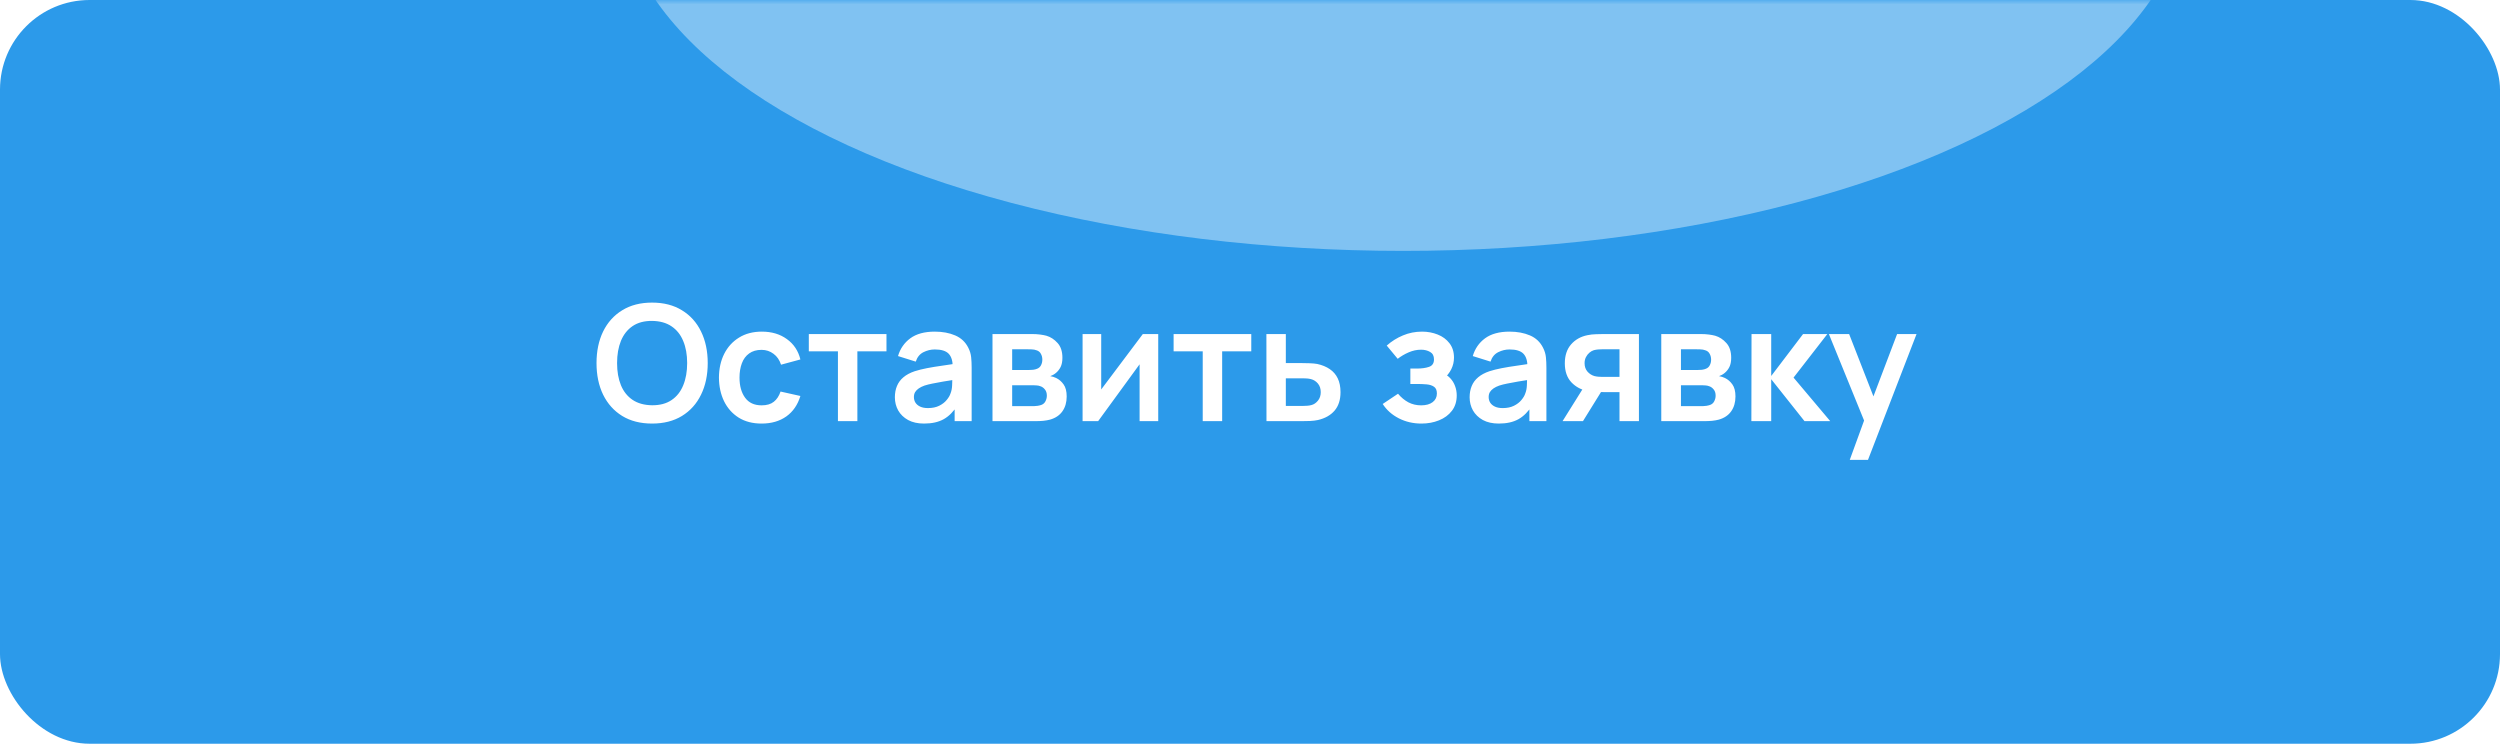
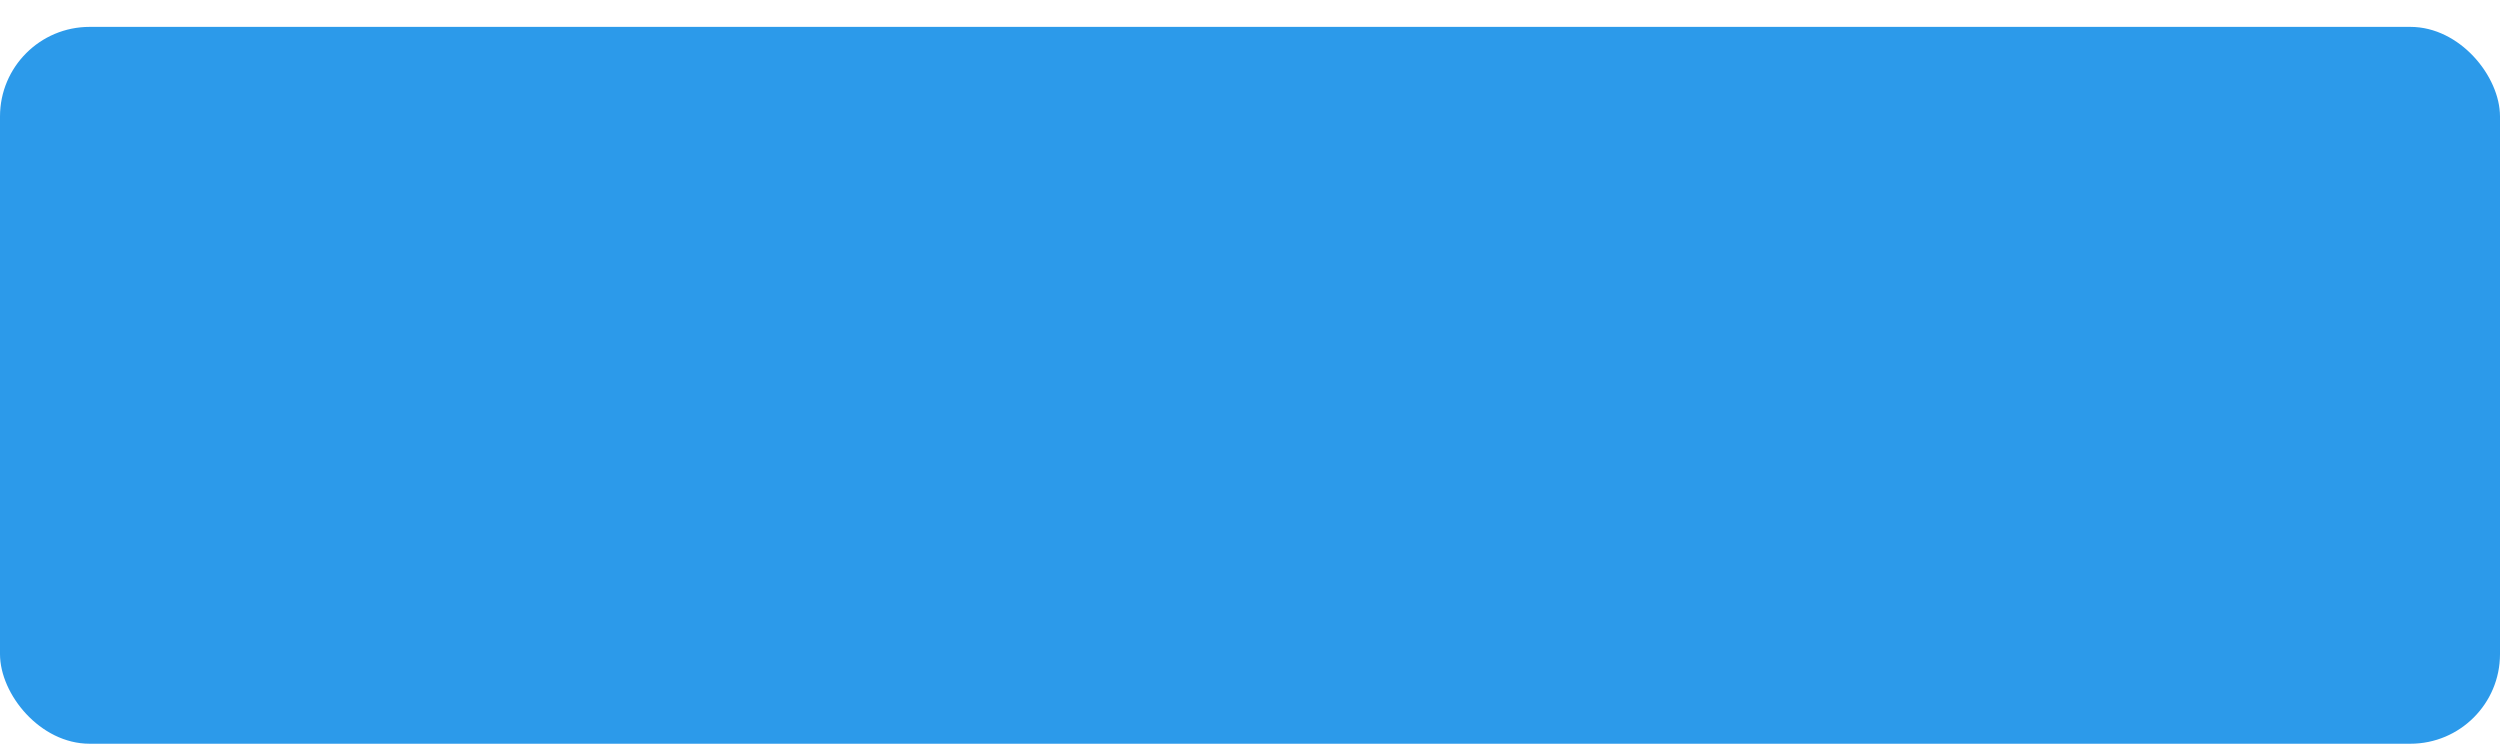
<svg xmlns="http://www.w3.org/2000/svg" width="279" height="83" viewBox="0 0 279 83" fill="none">
  <rect x="28.057" y="11" width="222.888" height="62" rx="10" fill="#2C9AEA" />
  <rect y="3" width="279" height="80" rx="10" fill="#2C9AEA" />
-   <rect width="279" height="80" rx="10" fill="#2C9AEA" />
  <mask id="mask0_3880_54" style="mask-type:alpha" maskUnits="userSpaceOnUse" x="0" y="0" width="279" height="80">
-     <rect width="279" height="80" rx="10" fill="url(#paint0_linear_3880_54)" />
-   </mask>
+     </mask>
  <g mask="url(#mask0_3880_54)">
    <g filter="url(#filter0_f_3880_54)">
      <ellipse cx="156.589" cy="-12" rx="87.456" ry="40" fill="white" fill-opacity="0.4" />
    </g>
  </g>
-   <path d="M72.772 47.27C71.476 47.27 70.366 46.988 69.442 46.424C68.518 45.854 67.807 45.062 67.309 44.048C66.817 43.034 66.571 41.858 66.571 40.52C66.571 39.182 66.817 38.006 67.309 36.992C67.807 35.978 68.518 35.189 69.442 34.625C70.366 34.055 71.476 33.77 72.772 33.77C74.068 33.77 75.178 34.055 76.102 34.625C77.032 35.189 77.743 35.978 78.235 36.992C78.733 38.006 78.982 39.182 78.982 40.52C78.982 41.858 78.733 43.034 78.235 44.048C77.743 45.062 77.032 45.854 76.102 46.424C75.178 46.988 74.068 47.27 72.772 47.27ZM72.772 45.227C73.642 45.233 74.365 45.041 74.941 44.651C75.523 44.261 75.958 43.712 76.246 43.004C76.54 42.296 76.687 41.468 76.687 40.52C76.687 39.572 76.54 38.75 76.246 38.054C75.958 37.352 75.523 36.806 74.941 36.416C74.365 36.026 73.642 35.825 72.772 35.813C71.902 35.807 71.179 35.999 70.603 36.389C70.027 36.779 69.592 37.328 69.298 38.036C69.01 38.744 68.866 39.572 68.866 40.52C68.866 41.468 69.01 42.293 69.298 42.995C69.586 43.691 70.018 44.234 70.594 44.624C71.176 45.014 71.902 45.215 72.772 45.227ZM84.995 47.27C83.993 47.27 83.138 47.048 82.43 46.604C81.722 46.154 81.179 45.542 80.801 44.768C80.429 43.994 80.24 43.118 80.234 42.14C80.24 41.144 80.435 40.262 80.819 39.494C81.209 38.72 81.761 38.114 82.475 37.676C83.189 37.232 84.038 37.01 85.022 37.01C86.126 37.01 87.059 37.289 87.821 37.847C88.589 38.399 89.09 39.155 89.324 40.115L87.164 40.7C86.996 40.178 86.717 39.773 86.327 39.485C85.937 39.191 85.493 39.044 84.995 39.044C84.431 39.044 83.966 39.179 83.6 39.449C83.234 39.713 82.964 40.079 82.79 40.547C82.616 41.015 82.529 41.546 82.529 42.14C82.529 43.064 82.736 43.811 83.15 44.381C83.564 44.951 84.179 45.236 84.995 45.236C85.571 45.236 86.024 45.104 86.354 44.84C86.69 44.576 86.942 44.195 87.11 43.697L89.324 44.192C89.024 45.182 88.499 45.944 87.749 46.478C86.999 47.006 86.081 47.27 84.995 47.27ZM93.513 47V39.206H90.264V37.28H98.931V39.206H95.683V47H93.513ZM103.126 47.27C102.424 47.27 101.83 47.138 101.344 46.874C100.858 46.604 100.489 46.247 100.237 45.803C99.991 45.359 99.868 44.87 99.868 44.336C99.868 43.868 99.946 43.448 100.102 43.076C100.258 42.698 100.498 42.374 100.822 42.104C101.146 41.828 101.566 41.603 102.082 41.429C102.472 41.303 102.928 41.189 103.45 41.087C103.978 40.985 104.548 40.892 105.16 40.808C105.778 40.718 106.423 40.622 107.095 40.52L106.321 40.961C106.327 40.289 106.177 39.794 105.871 39.476C105.565 39.158 105.049 38.999 104.323 38.999C103.885 38.999 103.462 39.101 103.054 39.305C102.646 39.509 102.361 39.86 102.199 40.358L100.219 39.737C100.459 38.915 100.915 38.255 101.587 37.757C102.265 37.259 103.177 37.01 104.323 37.01C105.187 37.01 105.946 37.151 106.6 37.433C107.26 37.715 107.749 38.177 108.067 38.819C108.241 39.161 108.346 39.512 108.382 39.872C108.418 40.226 108.436 40.613 108.436 41.033V47H106.537V44.894L106.852 45.236C106.414 45.938 105.901 46.454 105.313 46.784C104.731 47.108 104.002 47.27 103.126 47.27ZM103.558 45.542C104.05 45.542 104.47 45.455 104.818 45.281C105.166 45.107 105.442 44.894 105.646 44.642C105.856 44.39 105.997 44.153 106.069 43.931C106.183 43.655 106.246 43.34 106.258 42.986C106.276 42.626 106.285 42.335 106.285 42.113L106.951 42.311C106.297 42.413 105.736 42.503 105.268 42.581C104.8 42.659 104.398 42.734 104.062 42.806C103.726 42.872 103.429 42.947 103.171 43.031C102.919 43.121 102.706 43.226 102.532 43.346C102.358 43.466 102.223 43.604 102.127 43.76C102.037 43.916 101.992 44.099 101.992 44.309C101.992 44.549 102.052 44.762 102.172 44.948C102.292 45.128 102.466 45.272 102.694 45.38C102.928 45.488 103.216 45.542 103.558 45.542ZM110.762 47V37.28H115.181C115.499 37.28 115.796 37.298 116.072 37.334C116.348 37.37 116.585 37.415 116.783 37.469C117.251 37.607 117.665 37.877 118.025 38.279C118.385 38.675 118.565 39.224 118.565 39.926C118.565 40.34 118.499 40.682 118.367 40.952C118.235 41.216 118.061 41.438 117.845 41.618C117.743 41.702 117.638 41.774 117.53 41.834C117.422 41.894 117.314 41.942 117.206 41.978C117.44 42.014 117.662 42.083 117.872 42.185C118.202 42.347 118.478 42.587 118.7 42.905C118.928 43.223 119.042 43.67 119.042 44.246C119.042 44.9 118.883 45.452 118.565 45.902C118.253 46.346 117.794 46.655 117.188 46.829C116.966 46.889 116.711 46.934 116.423 46.964C116.135 46.988 115.841 47 115.541 47H110.762ZM112.958 45.326H115.388C115.514 45.326 115.652 45.314 115.802 45.29C115.952 45.266 116.087 45.233 116.207 45.191C116.423 45.113 116.579 44.975 116.675 44.777C116.777 44.579 116.828 44.372 116.828 44.156C116.828 43.862 116.753 43.628 116.603 43.454C116.459 43.274 116.285 43.154 116.081 43.094C115.961 43.046 115.829 43.019 115.685 43.013C115.547 43.001 115.433 42.995 115.343 42.995H112.958V45.326ZM112.958 41.294H114.758C114.944 41.294 115.124 41.285 115.298 41.267C115.478 41.243 115.628 41.204 115.748 41.15C115.946 41.072 116.09 40.94 116.18 40.754C116.276 40.568 116.324 40.361 116.324 40.133C116.324 39.893 116.27 39.677 116.162 39.485C116.06 39.287 115.895 39.155 115.667 39.089C115.517 39.029 115.334 38.996 115.118 38.99C114.908 38.984 114.773 38.981 114.713 38.981H112.958V41.294ZM129.258 37.28V47H127.179V40.655L122.553 47H120.816V37.28H122.895V43.463L127.539 37.28H129.258ZM134.224 47V39.206H130.975V37.28H139.642V39.206H136.393V47H134.224ZM141.339 47L141.33 37.28H143.499V40.52H145.245C145.515 40.52 145.818 40.526 146.154 40.538C146.496 40.55 146.781 40.577 147.009 40.619C147.555 40.739 148.02 40.931 148.404 41.195C148.794 41.459 149.091 41.804 149.295 42.23C149.499 42.656 149.601 43.169 149.601 43.769C149.601 44.627 149.379 45.314 148.935 45.83C148.497 46.34 147.879 46.688 147.081 46.874C146.841 46.928 146.547 46.964 146.199 46.982C145.857 46.994 145.548 47 145.272 47H141.339ZM143.499 45.299H145.461C145.593 45.299 145.74 45.293 145.902 45.281C146.064 45.269 146.22 45.242 146.37 45.2C146.64 45.128 146.877 44.966 147.081 44.714C147.291 44.456 147.396 44.141 147.396 43.769C147.396 43.379 147.291 43.058 147.081 42.806C146.871 42.554 146.613 42.389 146.307 42.311C146.169 42.275 146.025 42.251 145.875 42.239C145.725 42.227 145.587 42.221 145.461 42.221H143.499V45.299ZM158.638 47.27C157.714 47.27 156.871 47.075 156.109 46.685C155.347 46.295 154.747 45.761 154.309 45.083L156.019 43.94C156.367 44.354 156.754 44.675 157.18 44.903C157.606 45.125 158.08 45.236 158.602 45.236C159.148 45.236 159.577 45.116 159.889 44.876C160.201 44.636 160.357 44.315 160.357 43.913C160.357 43.559 160.252 43.31 160.042 43.166C159.832 43.016 159.556 42.926 159.214 42.896C158.872 42.866 158.506 42.851 158.116 42.851H157.396V41.132H158.107C158.653 41.132 159.109 41.069 159.475 40.943C159.847 40.817 160.033 40.538 160.033 40.106C160.033 39.716 159.889 39.44 159.601 39.278C159.313 39.11 158.977 39.026 158.593 39.026C158.125 39.026 157.663 39.125 157.207 39.323C156.751 39.521 156.343 39.761 155.983 40.043L154.759 38.567C155.299 38.087 155.902 37.709 156.568 37.433C157.234 37.151 157.945 37.01 158.701 37.01C159.325 37.01 159.907 37.118 160.447 37.334C160.993 37.55 161.431 37.874 161.761 38.306C162.097 38.738 162.265 39.272 162.265 39.908C162.265 40.364 162.166 40.793 161.968 41.195C161.776 41.597 161.467 41.978 161.041 42.338L161.014 41.636C161.344 41.774 161.623 41.966 161.851 42.212C162.085 42.458 162.262 42.746 162.382 43.076C162.508 43.406 162.571 43.757 162.571 44.129C162.571 44.807 162.391 45.38 162.031 45.848C161.671 46.316 161.191 46.67 160.591 46.91C159.997 47.15 159.346 47.27 158.638 47.27ZM167.269 47.27C166.567 47.27 165.973 47.138 165.487 46.874C165.001 46.604 164.632 46.247 164.38 45.803C164.134 45.359 164.011 44.87 164.011 44.336C164.011 43.868 164.089 43.448 164.245 43.076C164.401 42.698 164.641 42.374 164.965 42.104C165.289 41.828 165.709 41.603 166.225 41.429C166.615 41.303 167.071 41.189 167.593 41.087C168.121 40.985 168.691 40.892 169.303 40.808C169.921 40.718 170.566 40.622 171.238 40.52L170.464 40.961C170.47 40.289 170.32 39.794 170.014 39.476C169.708 39.158 169.192 38.999 168.466 38.999C168.028 38.999 167.605 39.101 167.197 39.305C166.789 39.509 166.504 39.86 166.342 40.358L164.362 39.737C164.602 38.915 165.058 38.255 165.73 37.757C166.408 37.259 167.32 37.01 168.466 37.01C169.33 37.01 170.089 37.151 170.743 37.433C171.403 37.715 171.892 38.177 172.21 38.819C172.384 39.161 172.489 39.512 172.525 39.872C172.561 40.226 172.579 40.613 172.579 41.033V47H170.68V44.894L170.995 45.236C170.557 45.938 170.044 46.454 169.456 46.784C168.874 47.108 168.145 47.27 167.269 47.27ZM167.701 45.542C168.193 45.542 168.613 45.455 168.961 45.281C169.309 45.107 169.585 44.894 169.789 44.642C169.999 44.39 170.14 44.153 170.212 43.931C170.326 43.655 170.389 43.34 170.401 42.986C170.419 42.626 170.428 42.335 170.428 42.113L171.094 42.311C170.44 42.413 169.879 42.503 169.411 42.581C168.943 42.659 168.541 42.734 168.205 42.806C167.869 42.872 167.572 42.947 167.314 43.031C167.062 43.121 166.849 43.226 166.675 43.346C166.501 43.466 166.366 43.604 166.27 43.76C166.18 43.916 166.135 44.099 166.135 44.309C166.135 44.549 166.195 44.762 166.315 44.948C166.435 45.128 166.609 45.272 166.837 45.38C167.071 45.488 167.359 45.542 167.701 45.542ZM180.736 47V43.76H178.999C178.777 43.76 178.498 43.754 178.162 43.742C177.832 43.73 177.523 43.7 177.235 43.652C176.485 43.514 175.864 43.187 175.372 42.671C174.88 42.149 174.634 41.441 174.634 40.547C174.634 39.671 174.868 38.966 175.336 38.432C175.804 37.898 176.413 37.556 177.163 37.406C177.475 37.34 177.796 37.304 178.126 37.298C178.462 37.286 178.741 37.28 178.963 37.28H182.905V47H180.736ZM174.382 47L176.704 43.283H178.963L176.659 47H174.382ZM178.774 42.059H180.736V38.981H178.774C178.66 38.981 178.522 38.987 178.36 38.999C178.198 39.011 178.036 39.038 177.874 39.08C177.7 39.134 177.535 39.227 177.379 39.359C177.223 39.491 177.094 39.656 176.992 39.854C176.89 40.052 176.839 40.277 176.839 40.529C176.839 40.907 176.947 41.222 177.163 41.474C177.385 41.72 177.643 41.885 177.937 41.969C178.081 42.005 178.228 42.029 178.378 42.041C178.534 42.053 178.666 42.059 178.774 42.059ZM185.398 47V37.28H189.817C190.135 37.28 190.432 37.298 190.708 37.334C190.984 37.37 191.221 37.415 191.419 37.469C191.887 37.607 192.301 37.877 192.661 38.279C193.021 38.675 193.201 39.224 193.201 39.926C193.201 40.34 193.135 40.682 193.003 40.952C192.871 41.216 192.697 41.438 192.481 41.618C192.379 41.702 192.274 41.774 192.166 41.834C192.058 41.894 191.95 41.942 191.842 41.978C192.076 42.014 192.298 42.083 192.508 42.185C192.838 42.347 193.114 42.587 193.336 42.905C193.564 43.223 193.678 43.67 193.678 44.246C193.678 44.9 193.519 45.452 193.201 45.902C192.889 46.346 192.43 46.655 191.824 46.829C191.602 46.889 191.347 46.934 191.059 46.964C190.771 46.988 190.477 47 190.177 47H185.398ZM187.594 45.326H190.024C190.15 45.326 190.288 45.314 190.438 45.29C190.588 45.266 190.723 45.233 190.843 45.191C191.059 45.113 191.215 44.975 191.311 44.777C191.413 44.579 191.464 44.372 191.464 44.156C191.464 43.862 191.389 43.628 191.239 43.454C191.095 43.274 190.921 43.154 190.717 43.094C190.597 43.046 190.465 43.019 190.321 43.013C190.183 43.001 190.069 42.995 189.979 42.995H187.594V45.326ZM187.594 41.294H189.394C189.58 41.294 189.76 41.285 189.934 41.267C190.114 41.243 190.264 41.204 190.384 41.15C190.582 41.072 190.726 40.94 190.816 40.754C190.912 40.568 190.96 40.361 190.96 40.133C190.96 39.893 190.906 39.677 190.798 39.485C190.696 39.287 190.531 39.155 190.303 39.089C190.153 39.029 189.97 38.996 189.754 38.99C189.544 38.984 189.409 38.981 189.349 38.981H187.594V41.294ZM195.453 47L195.471 37.28H197.667V41.96L201.222 37.28H203.931L200.16 42.14L204.255 47H201.384L197.667 42.32V47H195.453ZM206.434 51.32L208.306 46.181L208.342 47.693L204.103 37.28H206.362L209.368 44.984H208.792L211.717 37.28H213.886L208.468 51.32H206.434Z" fill="white" />
  <defs>
    <filter id="filter0_f_3880_54" x="29.133" y="-92" width="254.912" height="160" filterUnits="userSpaceOnUse" color-interpolation-filters="sRGB">
      <feFlood flood-opacity="0" result="BackgroundImageFix" />
      <feBlend mode="normal" in="SourceGraphic" in2="BackgroundImageFix" result="shape" />
      <feGaussianBlur stdDeviation="20" result="effect1_foregroundBlur_3880_54" />
    </filter>
    <linearGradient id="paint0_linear_3880_54" x1="16.096" y1="-14" x2="280.009" y2="98.264" gradientUnits="userSpaceOnUse">
      <stop stop-color="#456AEC" />
      <stop offset="0.521" stop-color="#684BE1" />
      <stop offset="1" stop-color="#882FD7" />
      <stop offset="1" stop-color="#882FD7" stop-opacity="0" />
    </linearGradient>
  </defs>
</svg>